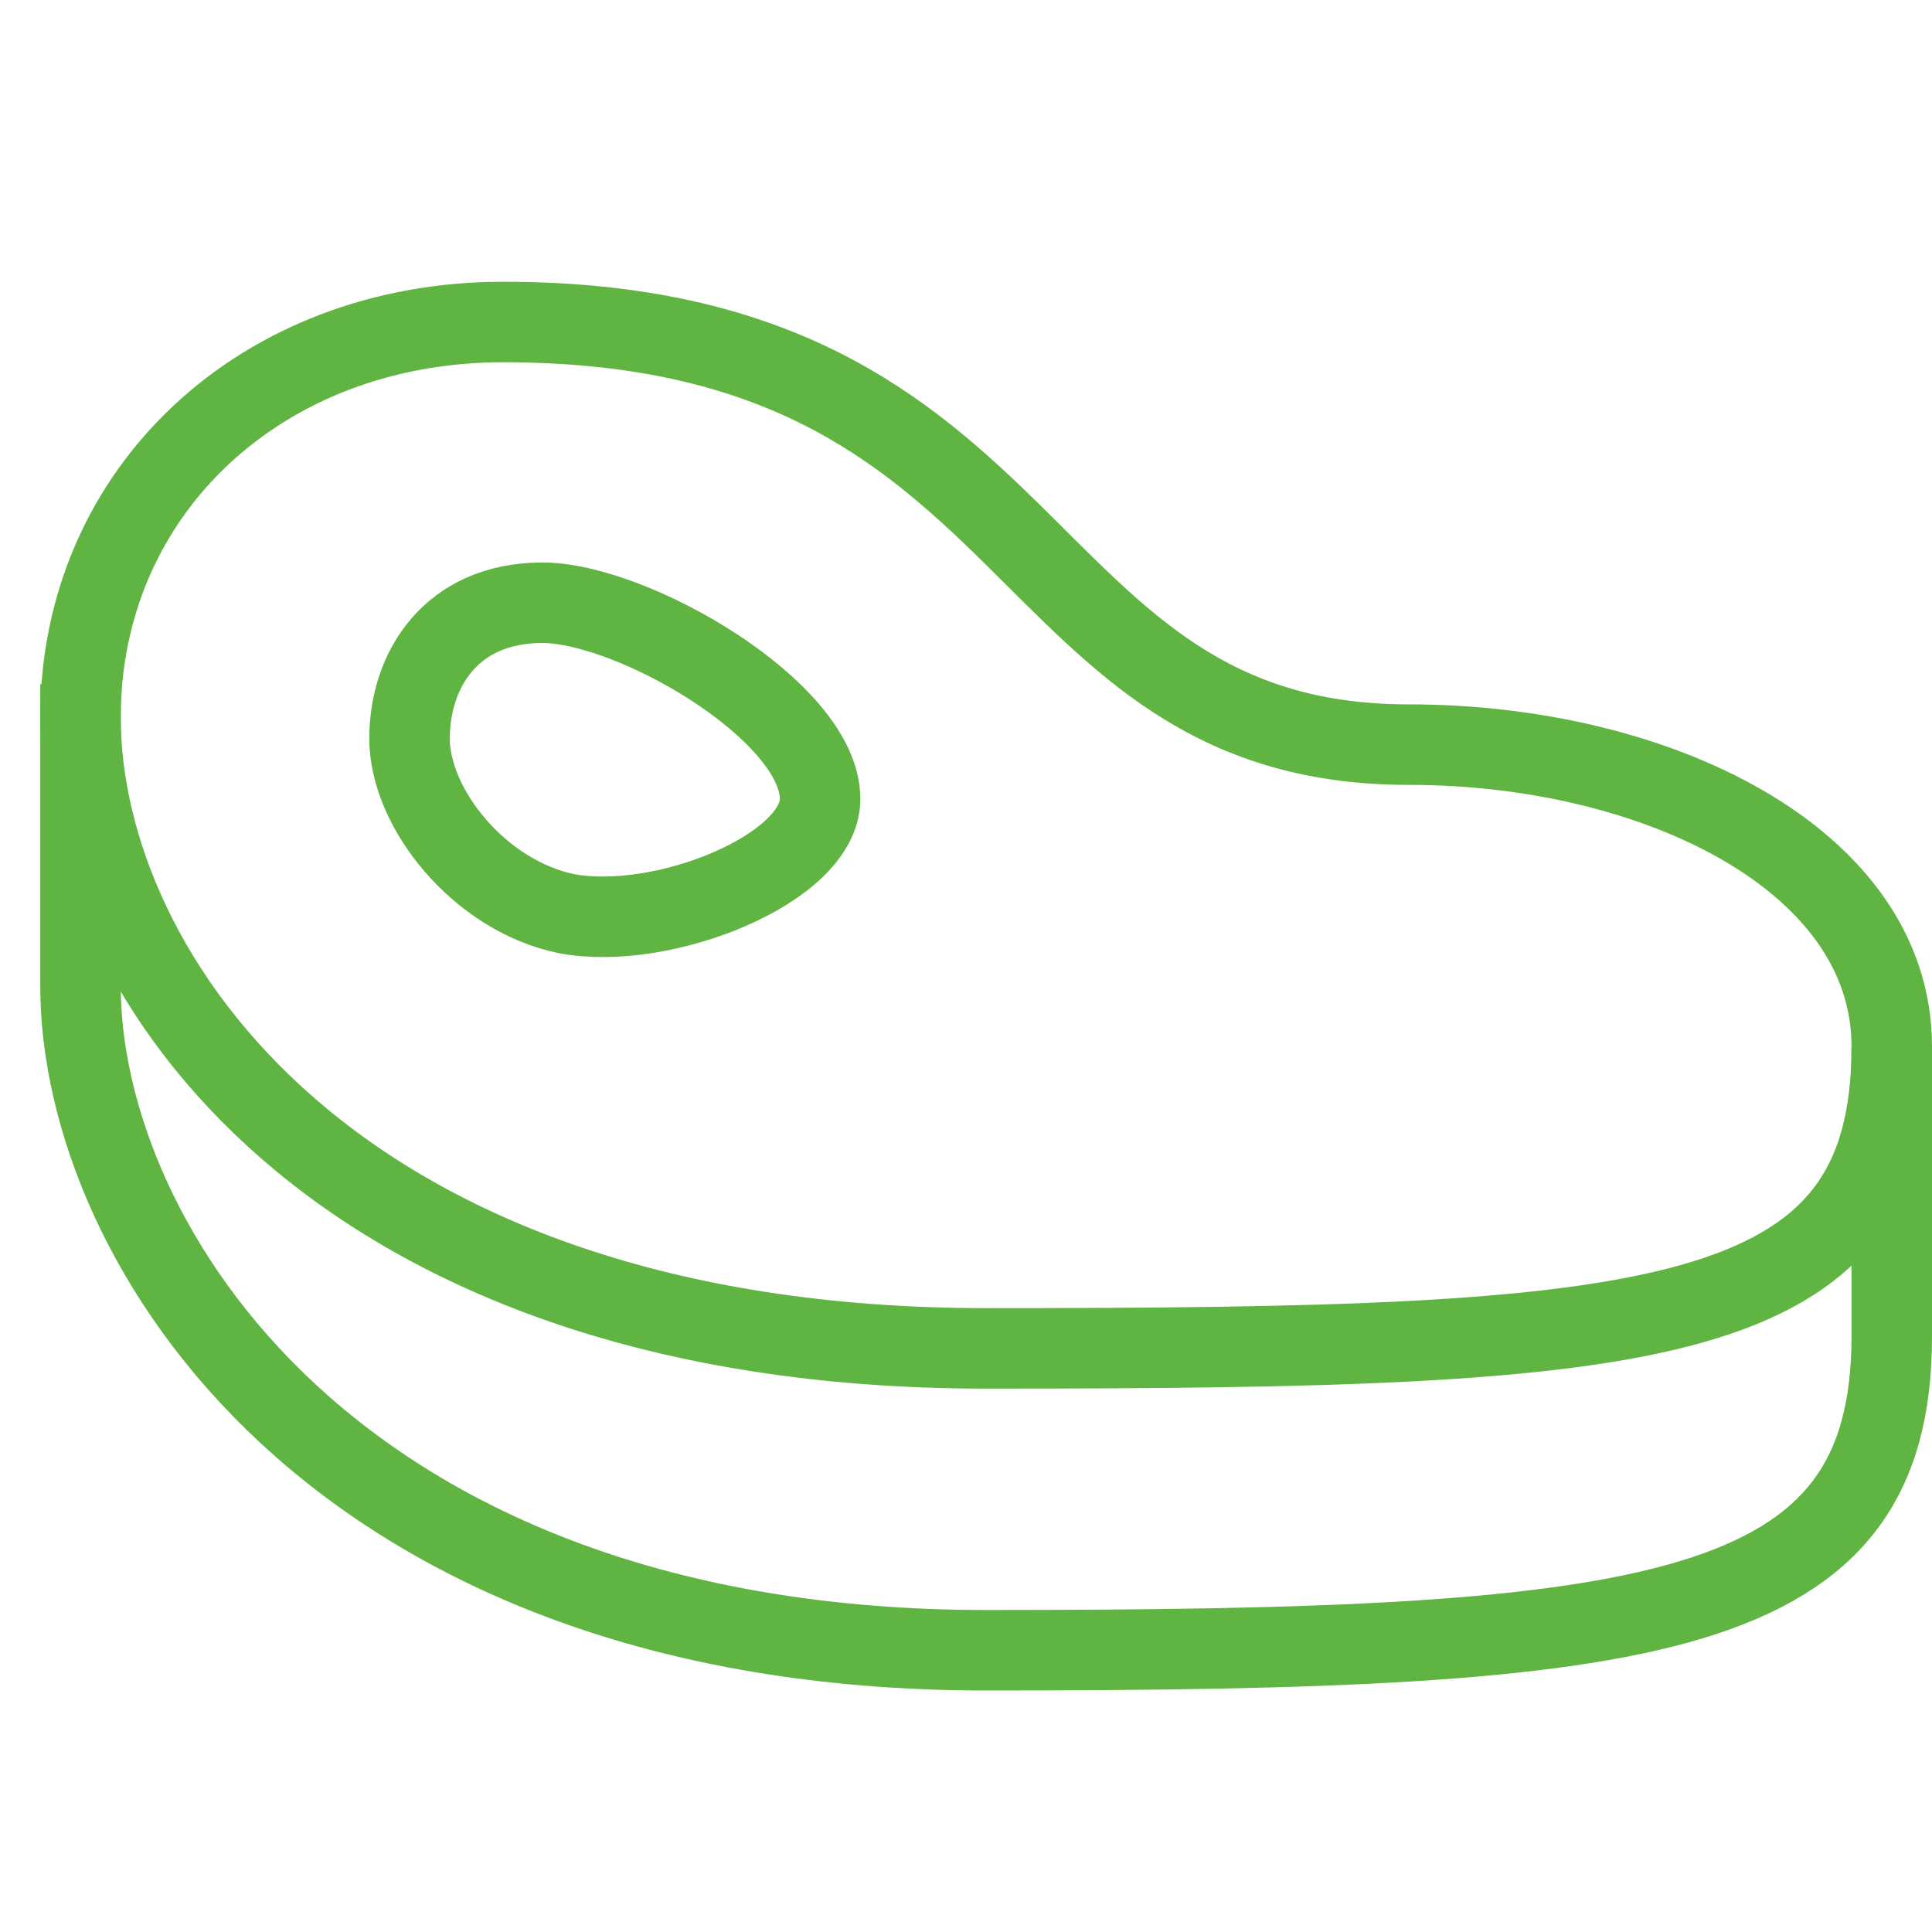
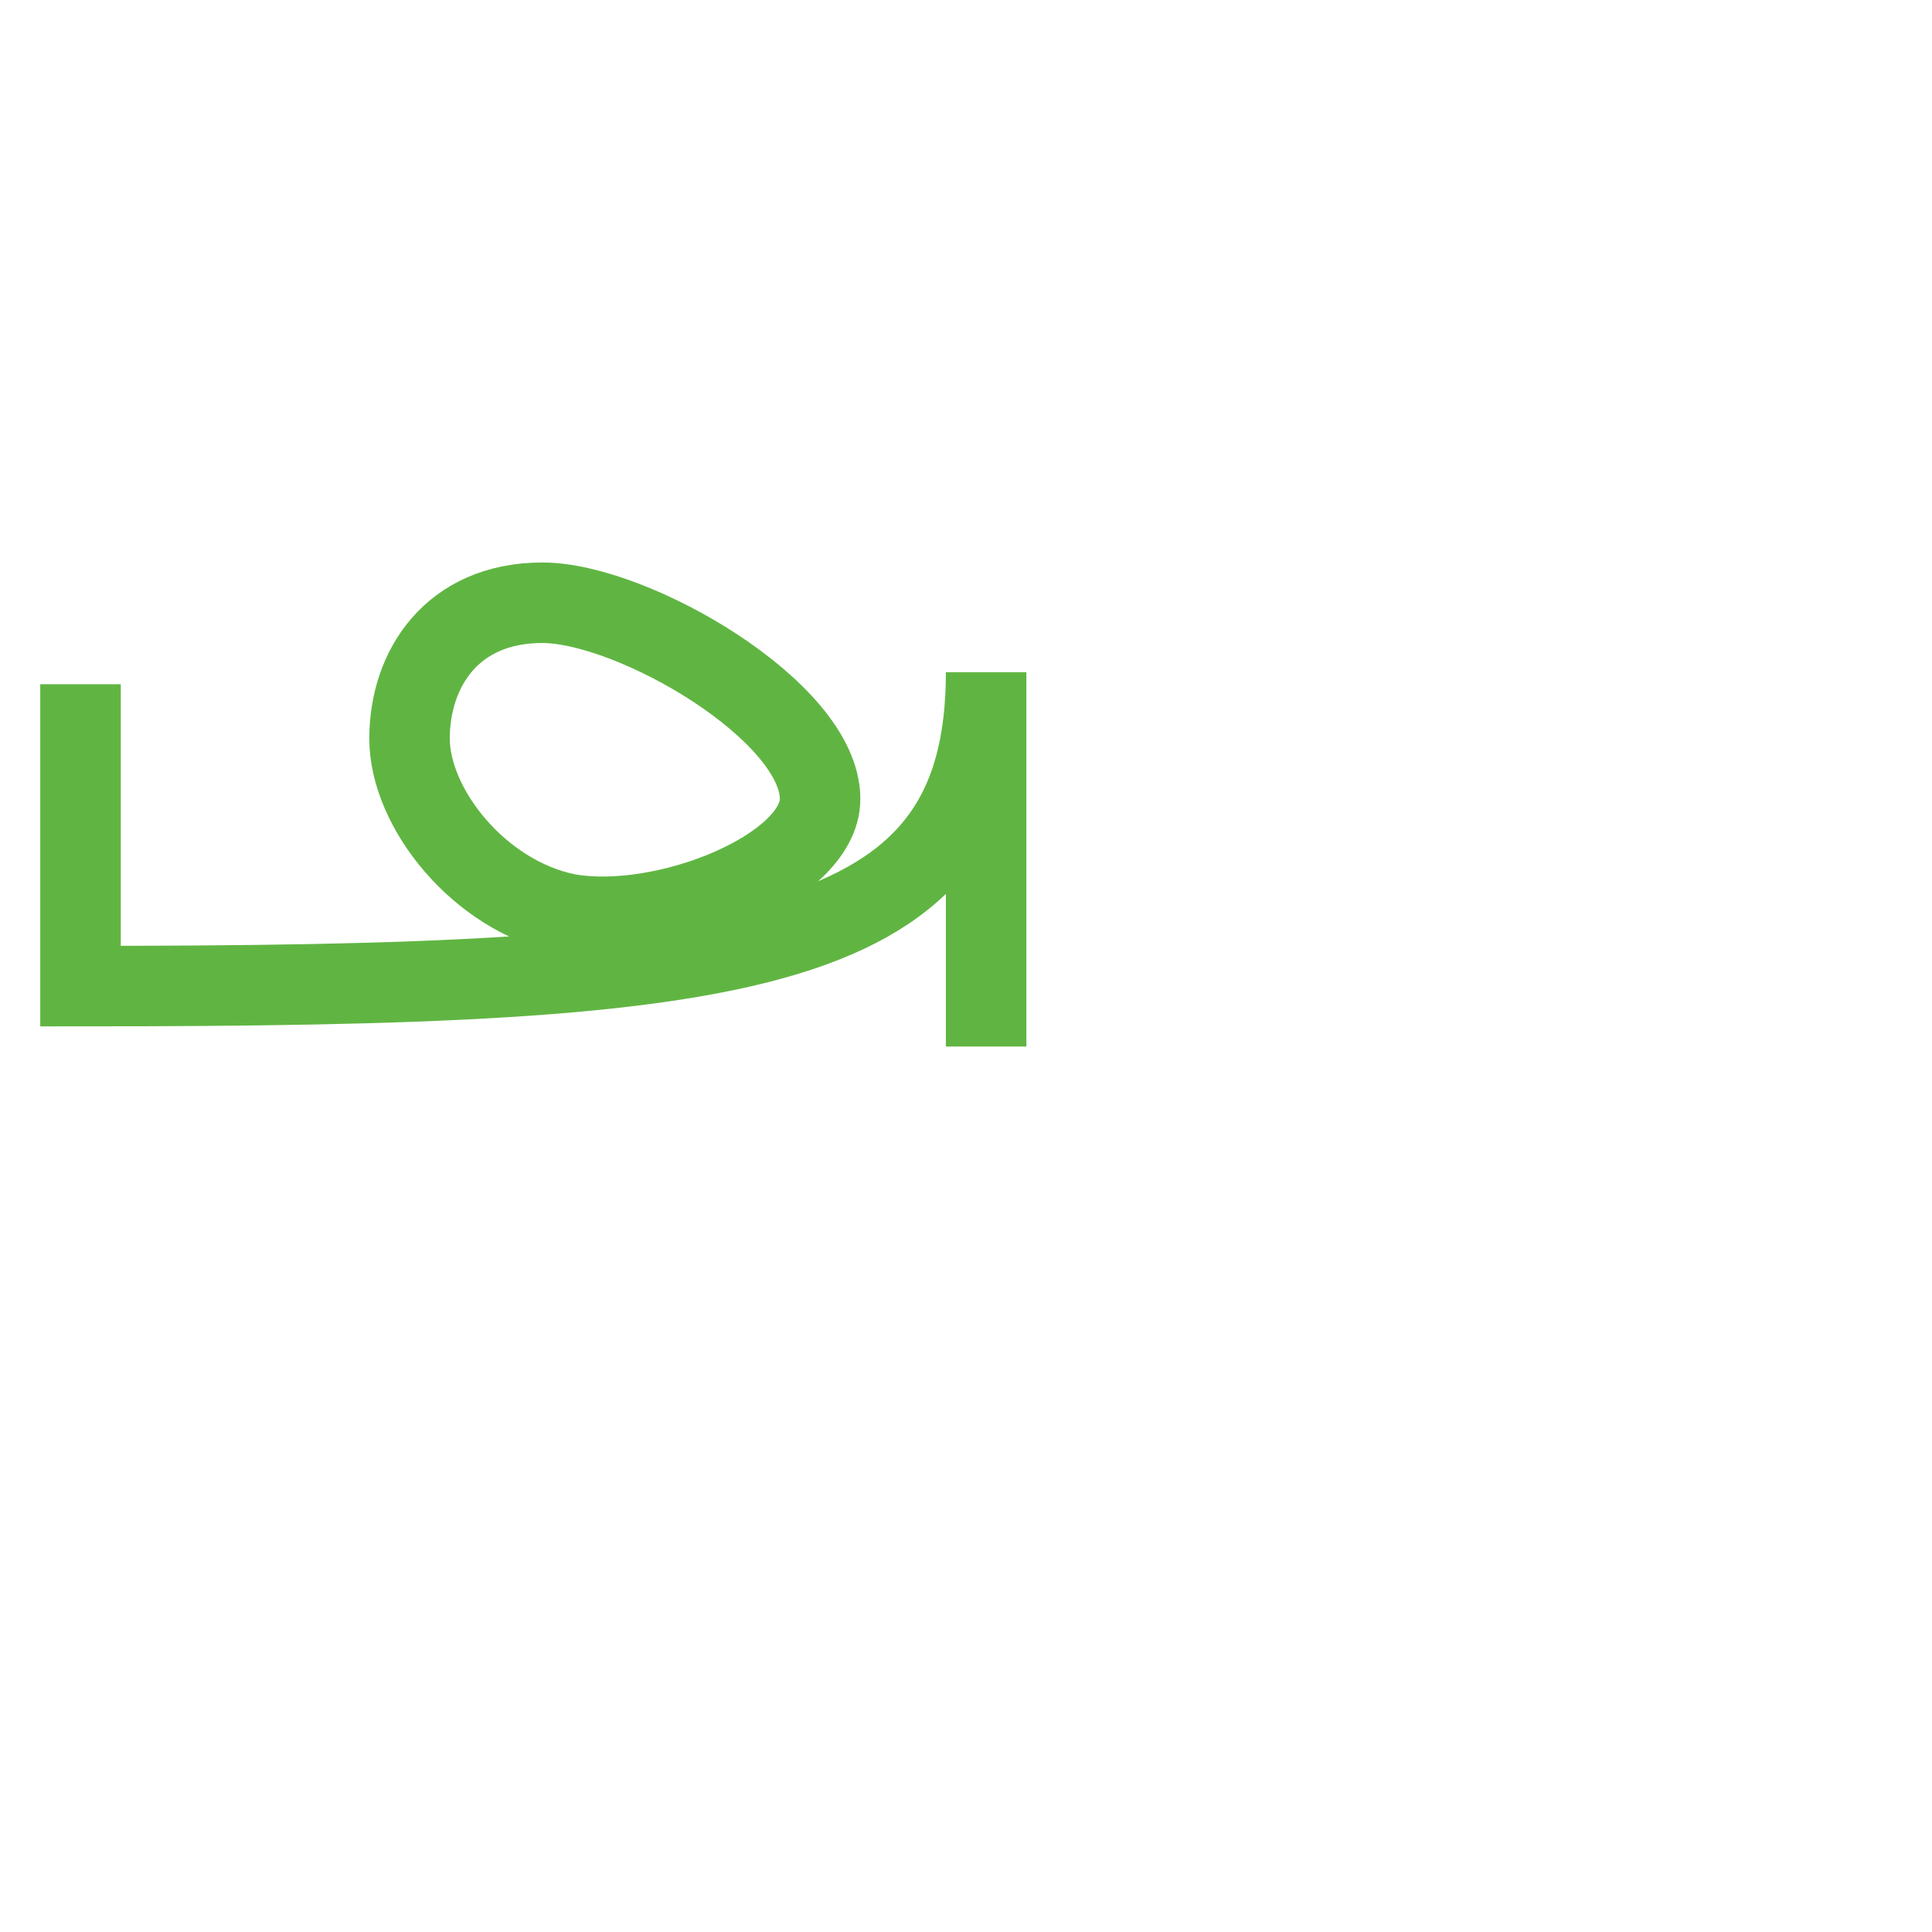
<svg xmlns="http://www.w3.org/2000/svg" width="48" height="48">
  <g stroke="#60B542" stroke-width="2" fill="none" fill-rule="evenodd">
-     <path d="M2 17v7.5C2 30.875 8.3 41 24.5 41c16.725 0 22.5-.75 22.5-7.8V26" />
+     <path d="M2 17v7.5c16.725 0 22.5-.75 22.5-7.8V26" />
    <path d="M20.375 19.85c0 1.725-3.9 3.3-6.3 2.85-2.175-.45-3.9-2.625-3.9-4.35 0-1.725 1.05-3.375 3.3-3.375s6.9 2.7 6.9 4.875z" stroke-linecap="square" />
-     <path d="M12.5 8C6.5 8 2 12.2 2 17.825 2 24.2 8.3 33.5 24.5 33.5c16.725 0 22.5-.45 22.5-7.5 0-4.65-5.85-7.5-12-7.5C25.025 18.5 26.15 8 12.5 8z" stroke-linecap="square" />
  </g>
</svg>